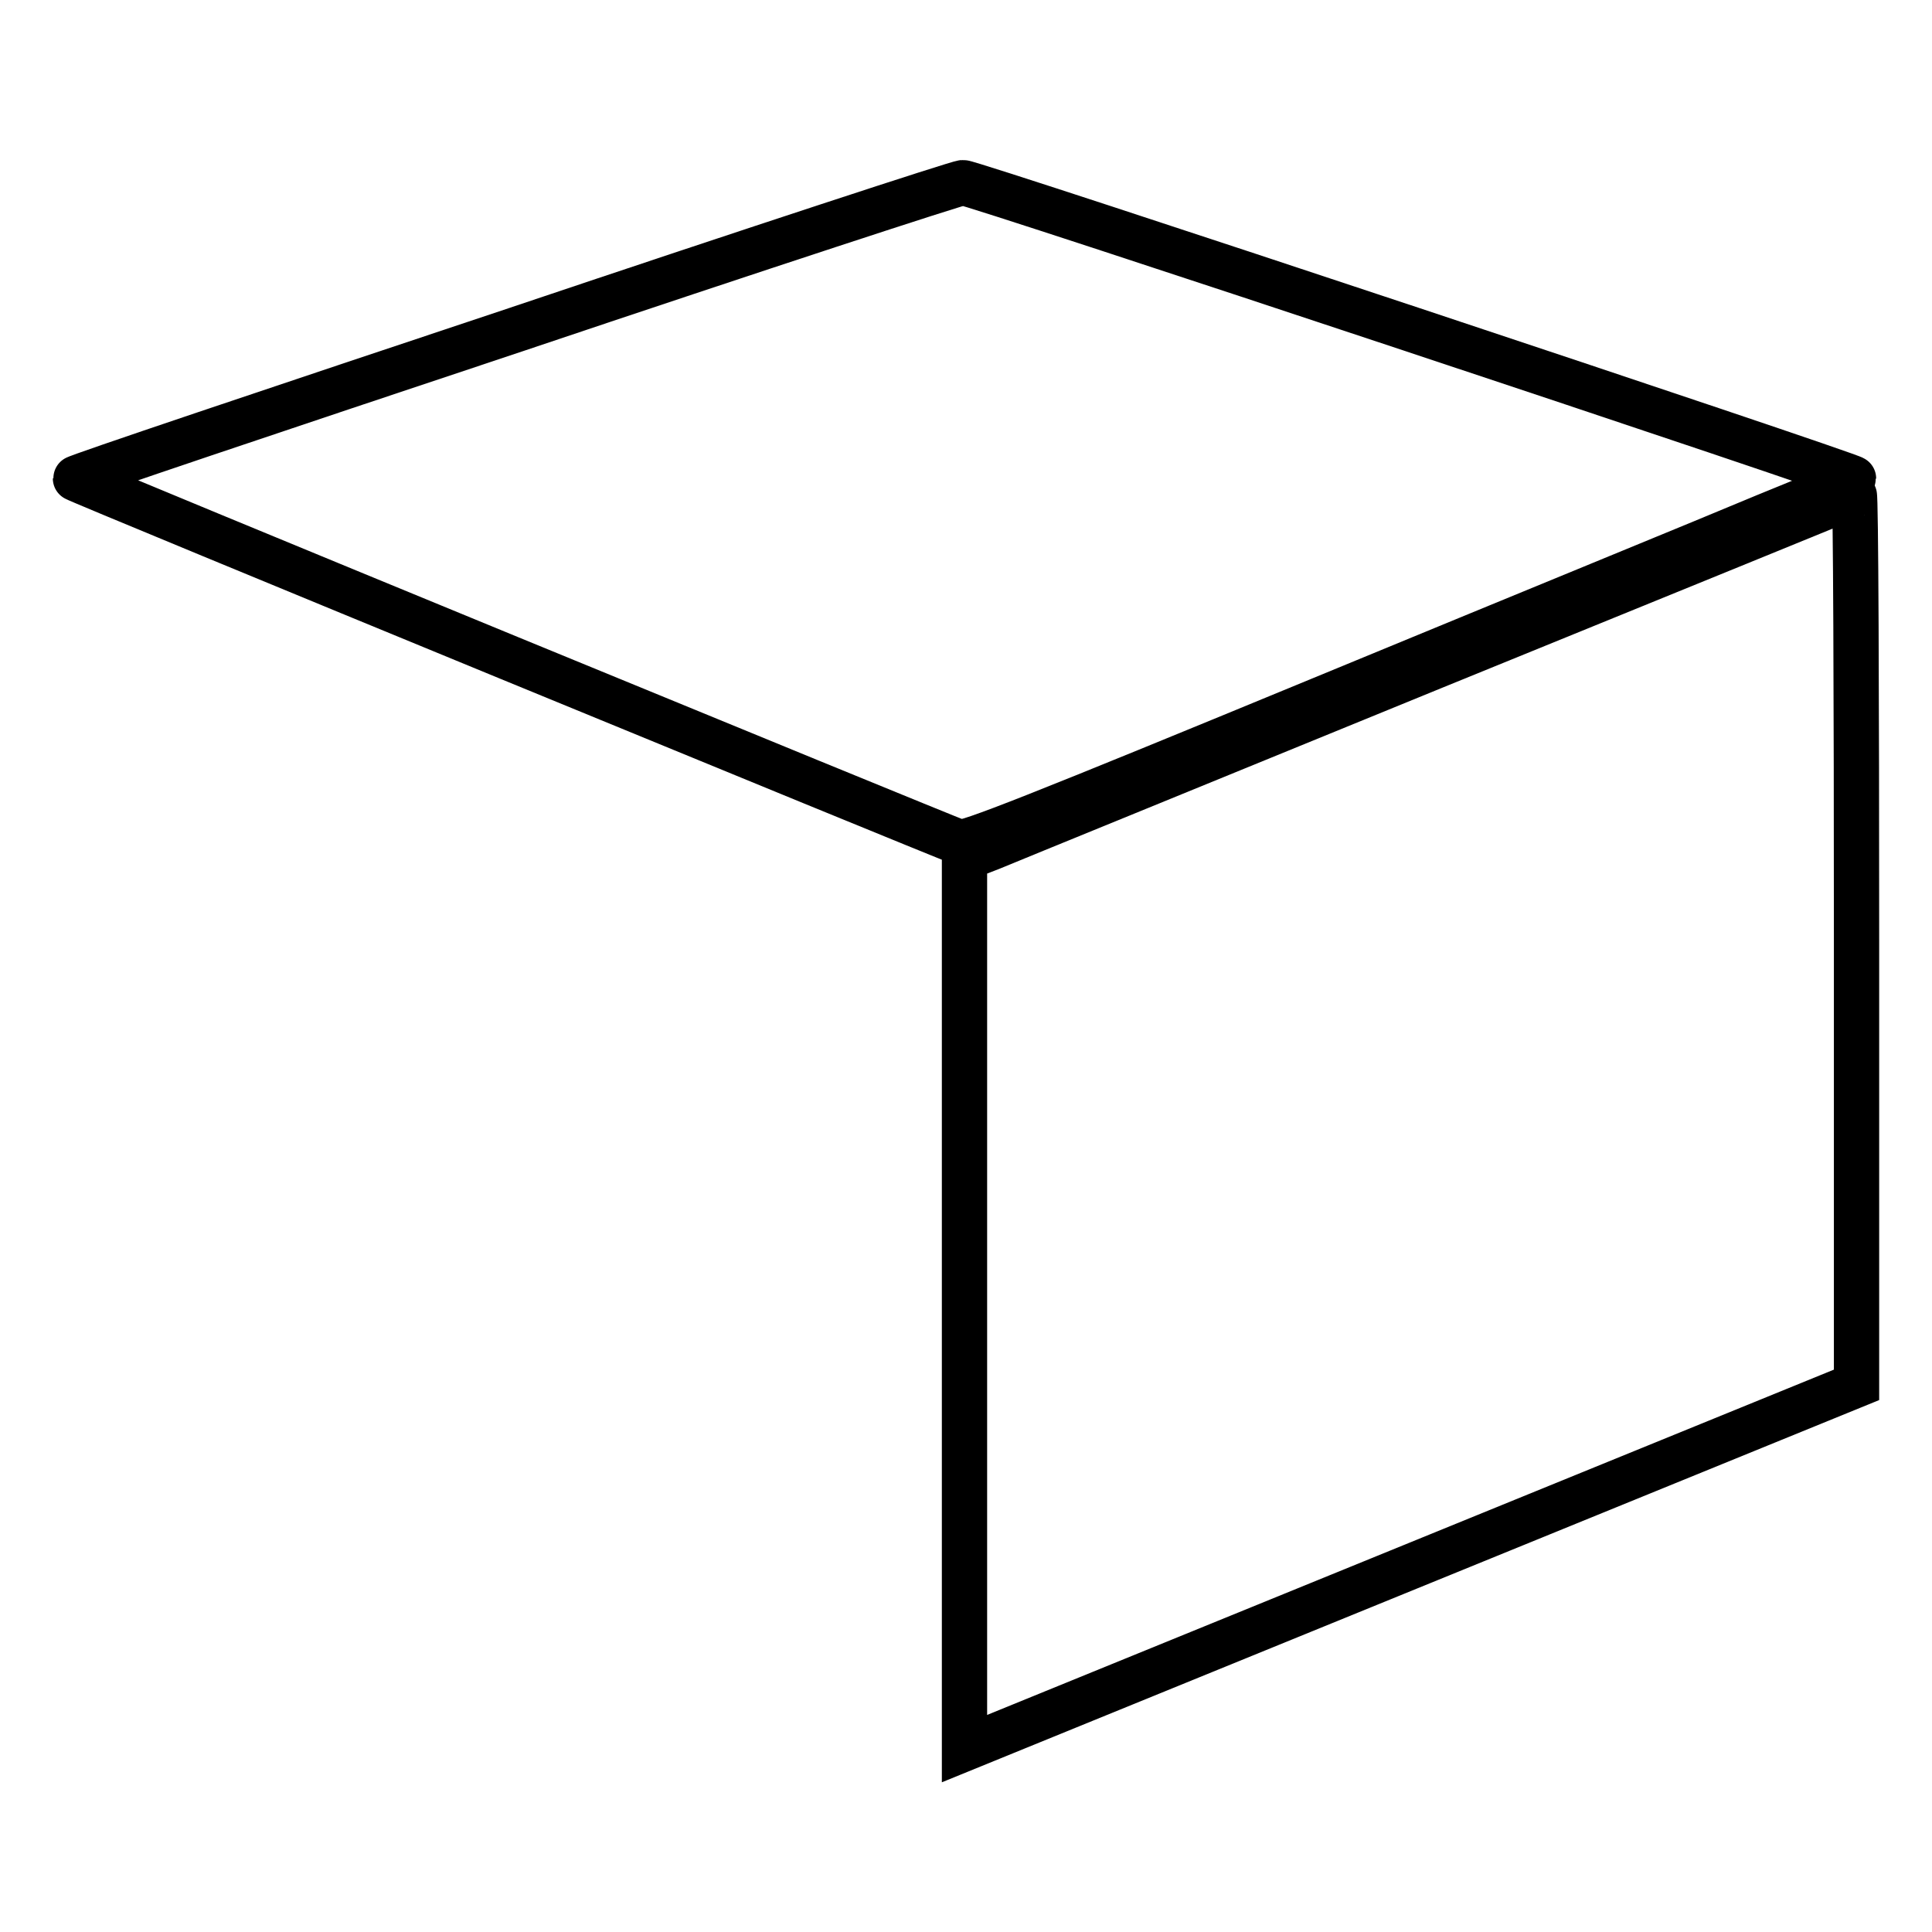
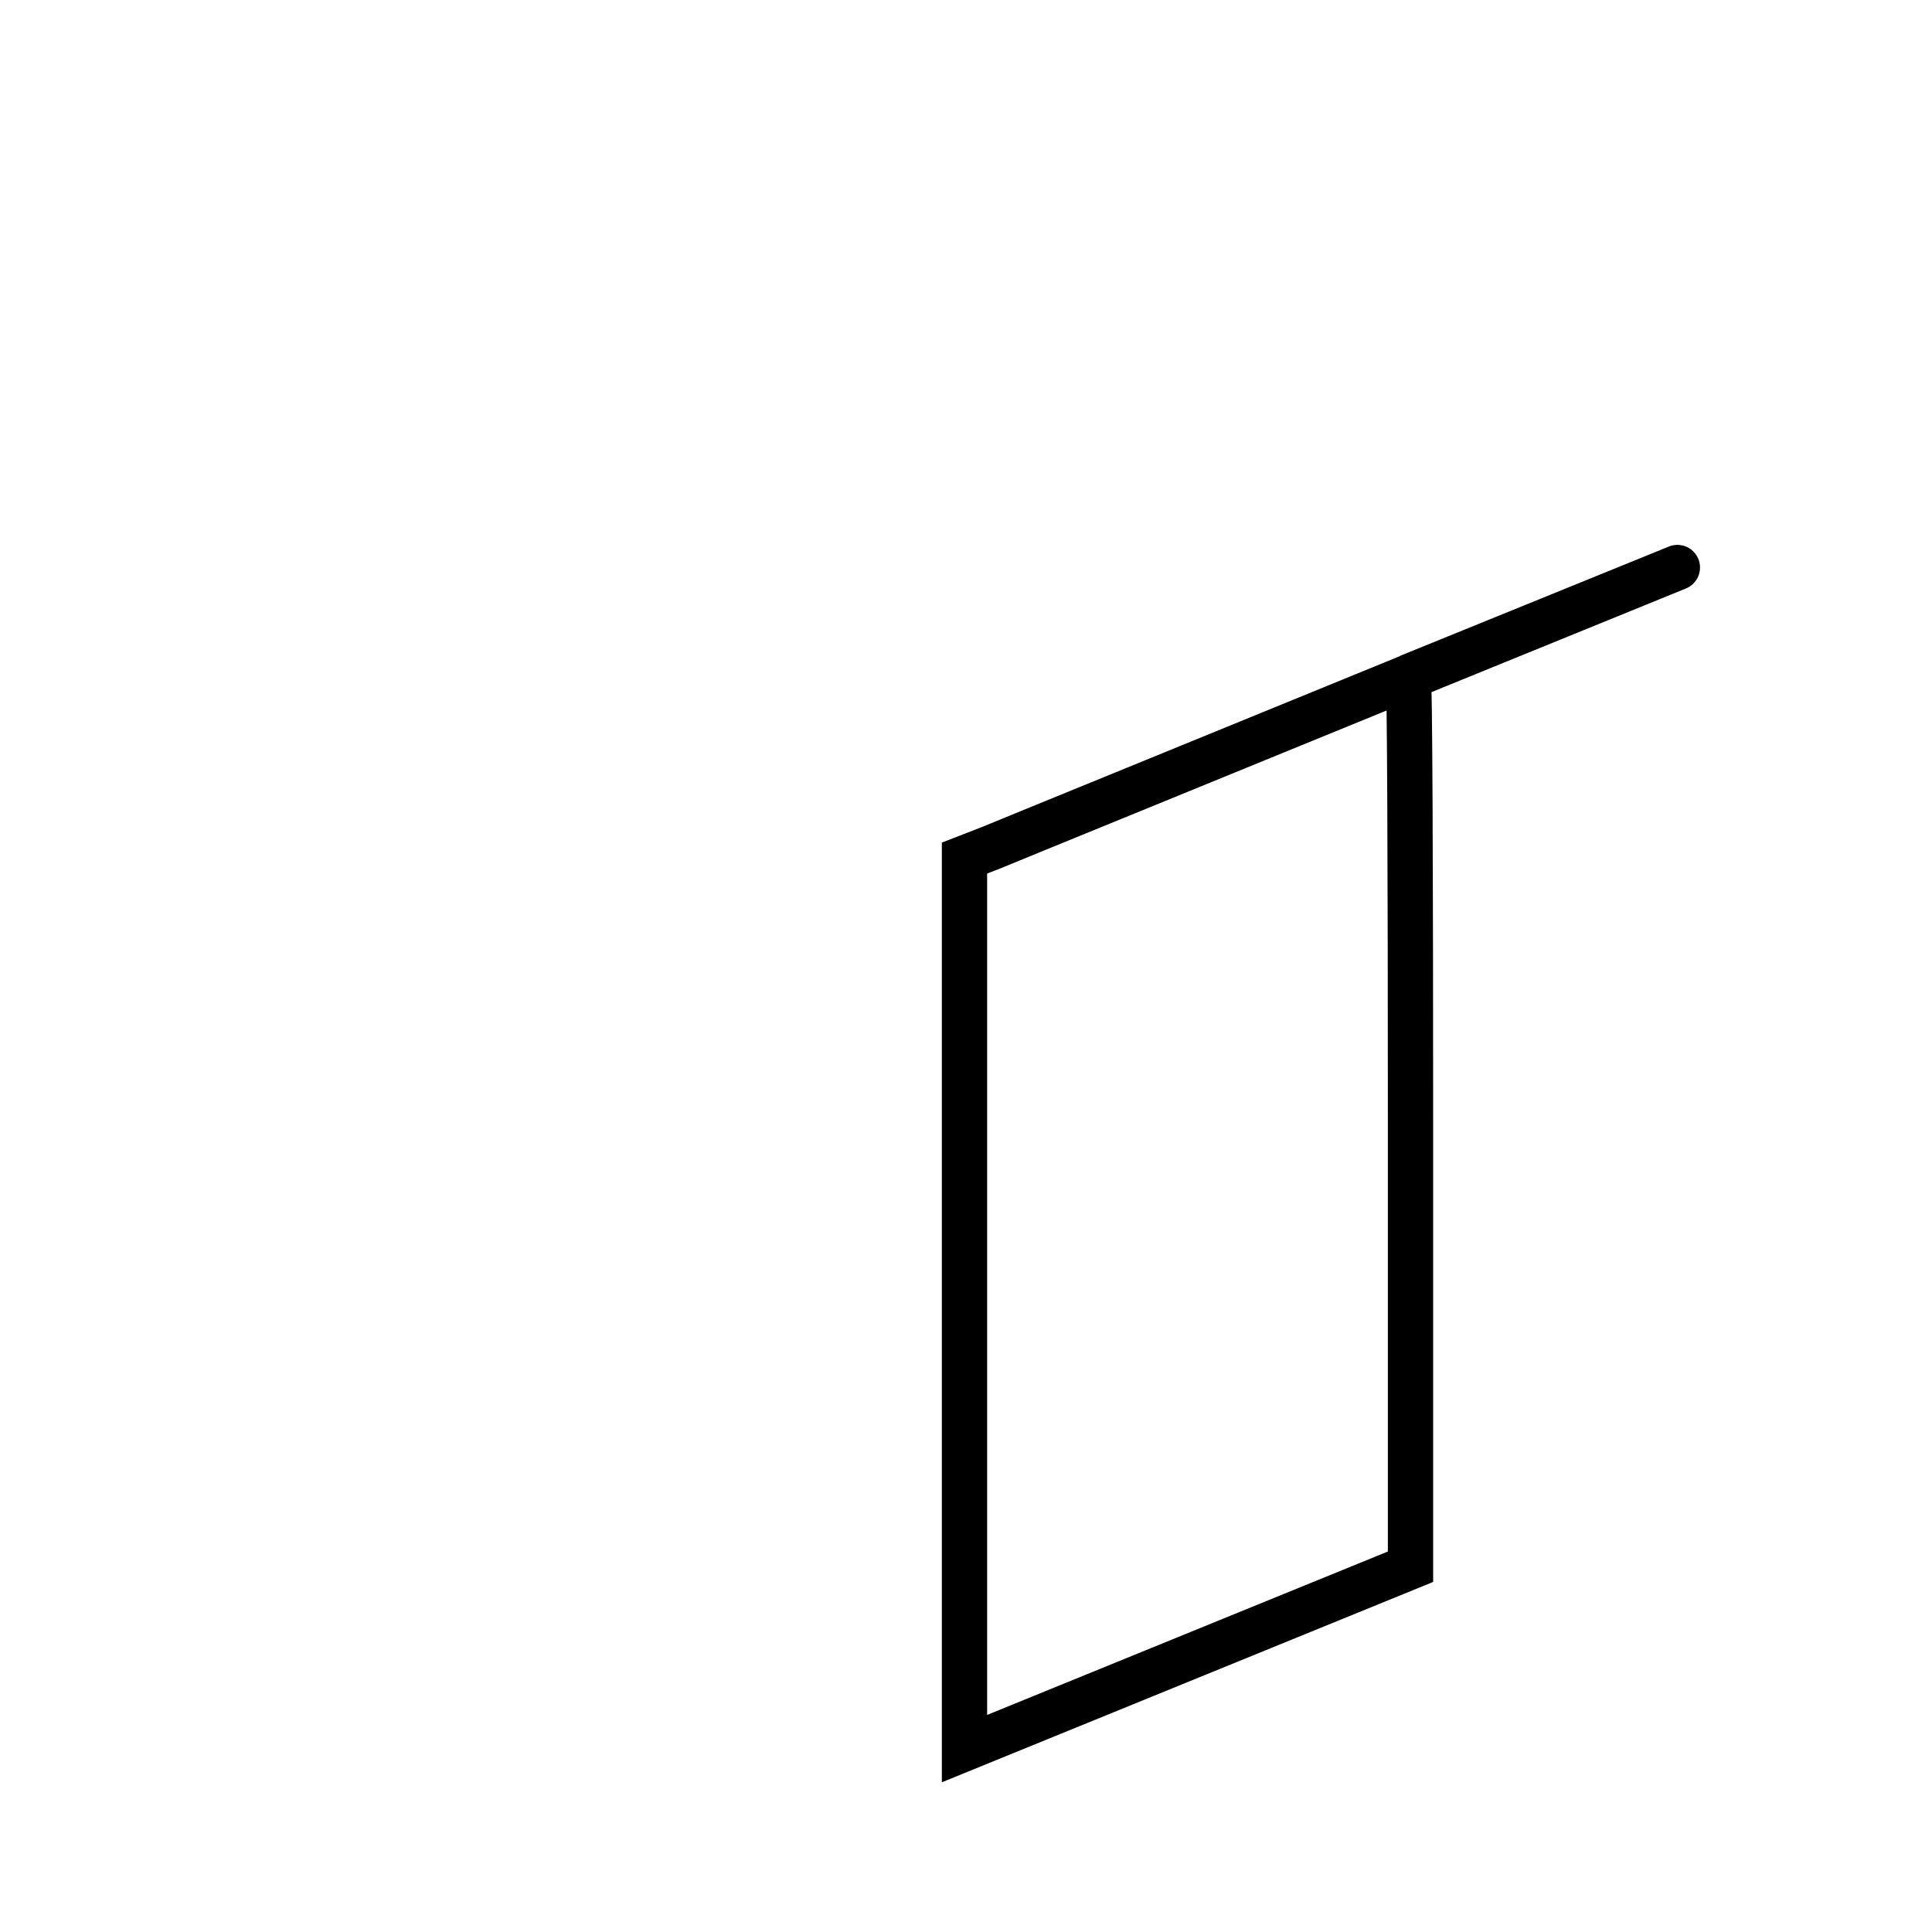
<svg xmlns="http://www.w3.org/2000/svg" version="1.1" x="0px" y="0px" viewBox="0 0 256 256" enable-background="new 0 0 256 256" xml:space="preserve">
  <g>
    <g>
      <g>
-         <path stroke-width="6" fill-opacity="0" stroke="#000000" d="M68.3,43.7C36.2,54.4,10,63.2,10,63.4c0,0.2,114.1,47.1,117.1,48.2c0.9,0.3,10.3-3.4,48.1-19c25.9-10.7,52.3-21.5,58.7-24.2c6.4-2.6,11.7-4.8,11.7-5c0-0.4-117-39.3-118-39.2C127,24.2,100.4,32.9,68.3,43.7z" />
-         <path stroke-width="6" fill-opacity="0" stroke="#000000" d="M190.1,88.3c-30.3,12.4-56.8,23.2-58.7,24l-3.6,1.4v59v59l59.1-24.1l59.1-24.1v-59c0-32.4-0.1-59-0.3-58.9C245.4,65.8,220.5,75.9,190.1,88.3z" />
+         <path stroke-width="6" fill-opacity="0" stroke="#000000" d="M190.1,88.3c-30.3,12.4-56.8,23.2-58.7,24l-3.6,1.4v59v59l59.1-24.1v-59c0-32.4-0.1-59-0.3-58.9C245.4,65.8,220.5,75.9,190.1,88.3z" />
      </g>
    </g>
  </g>
</svg>